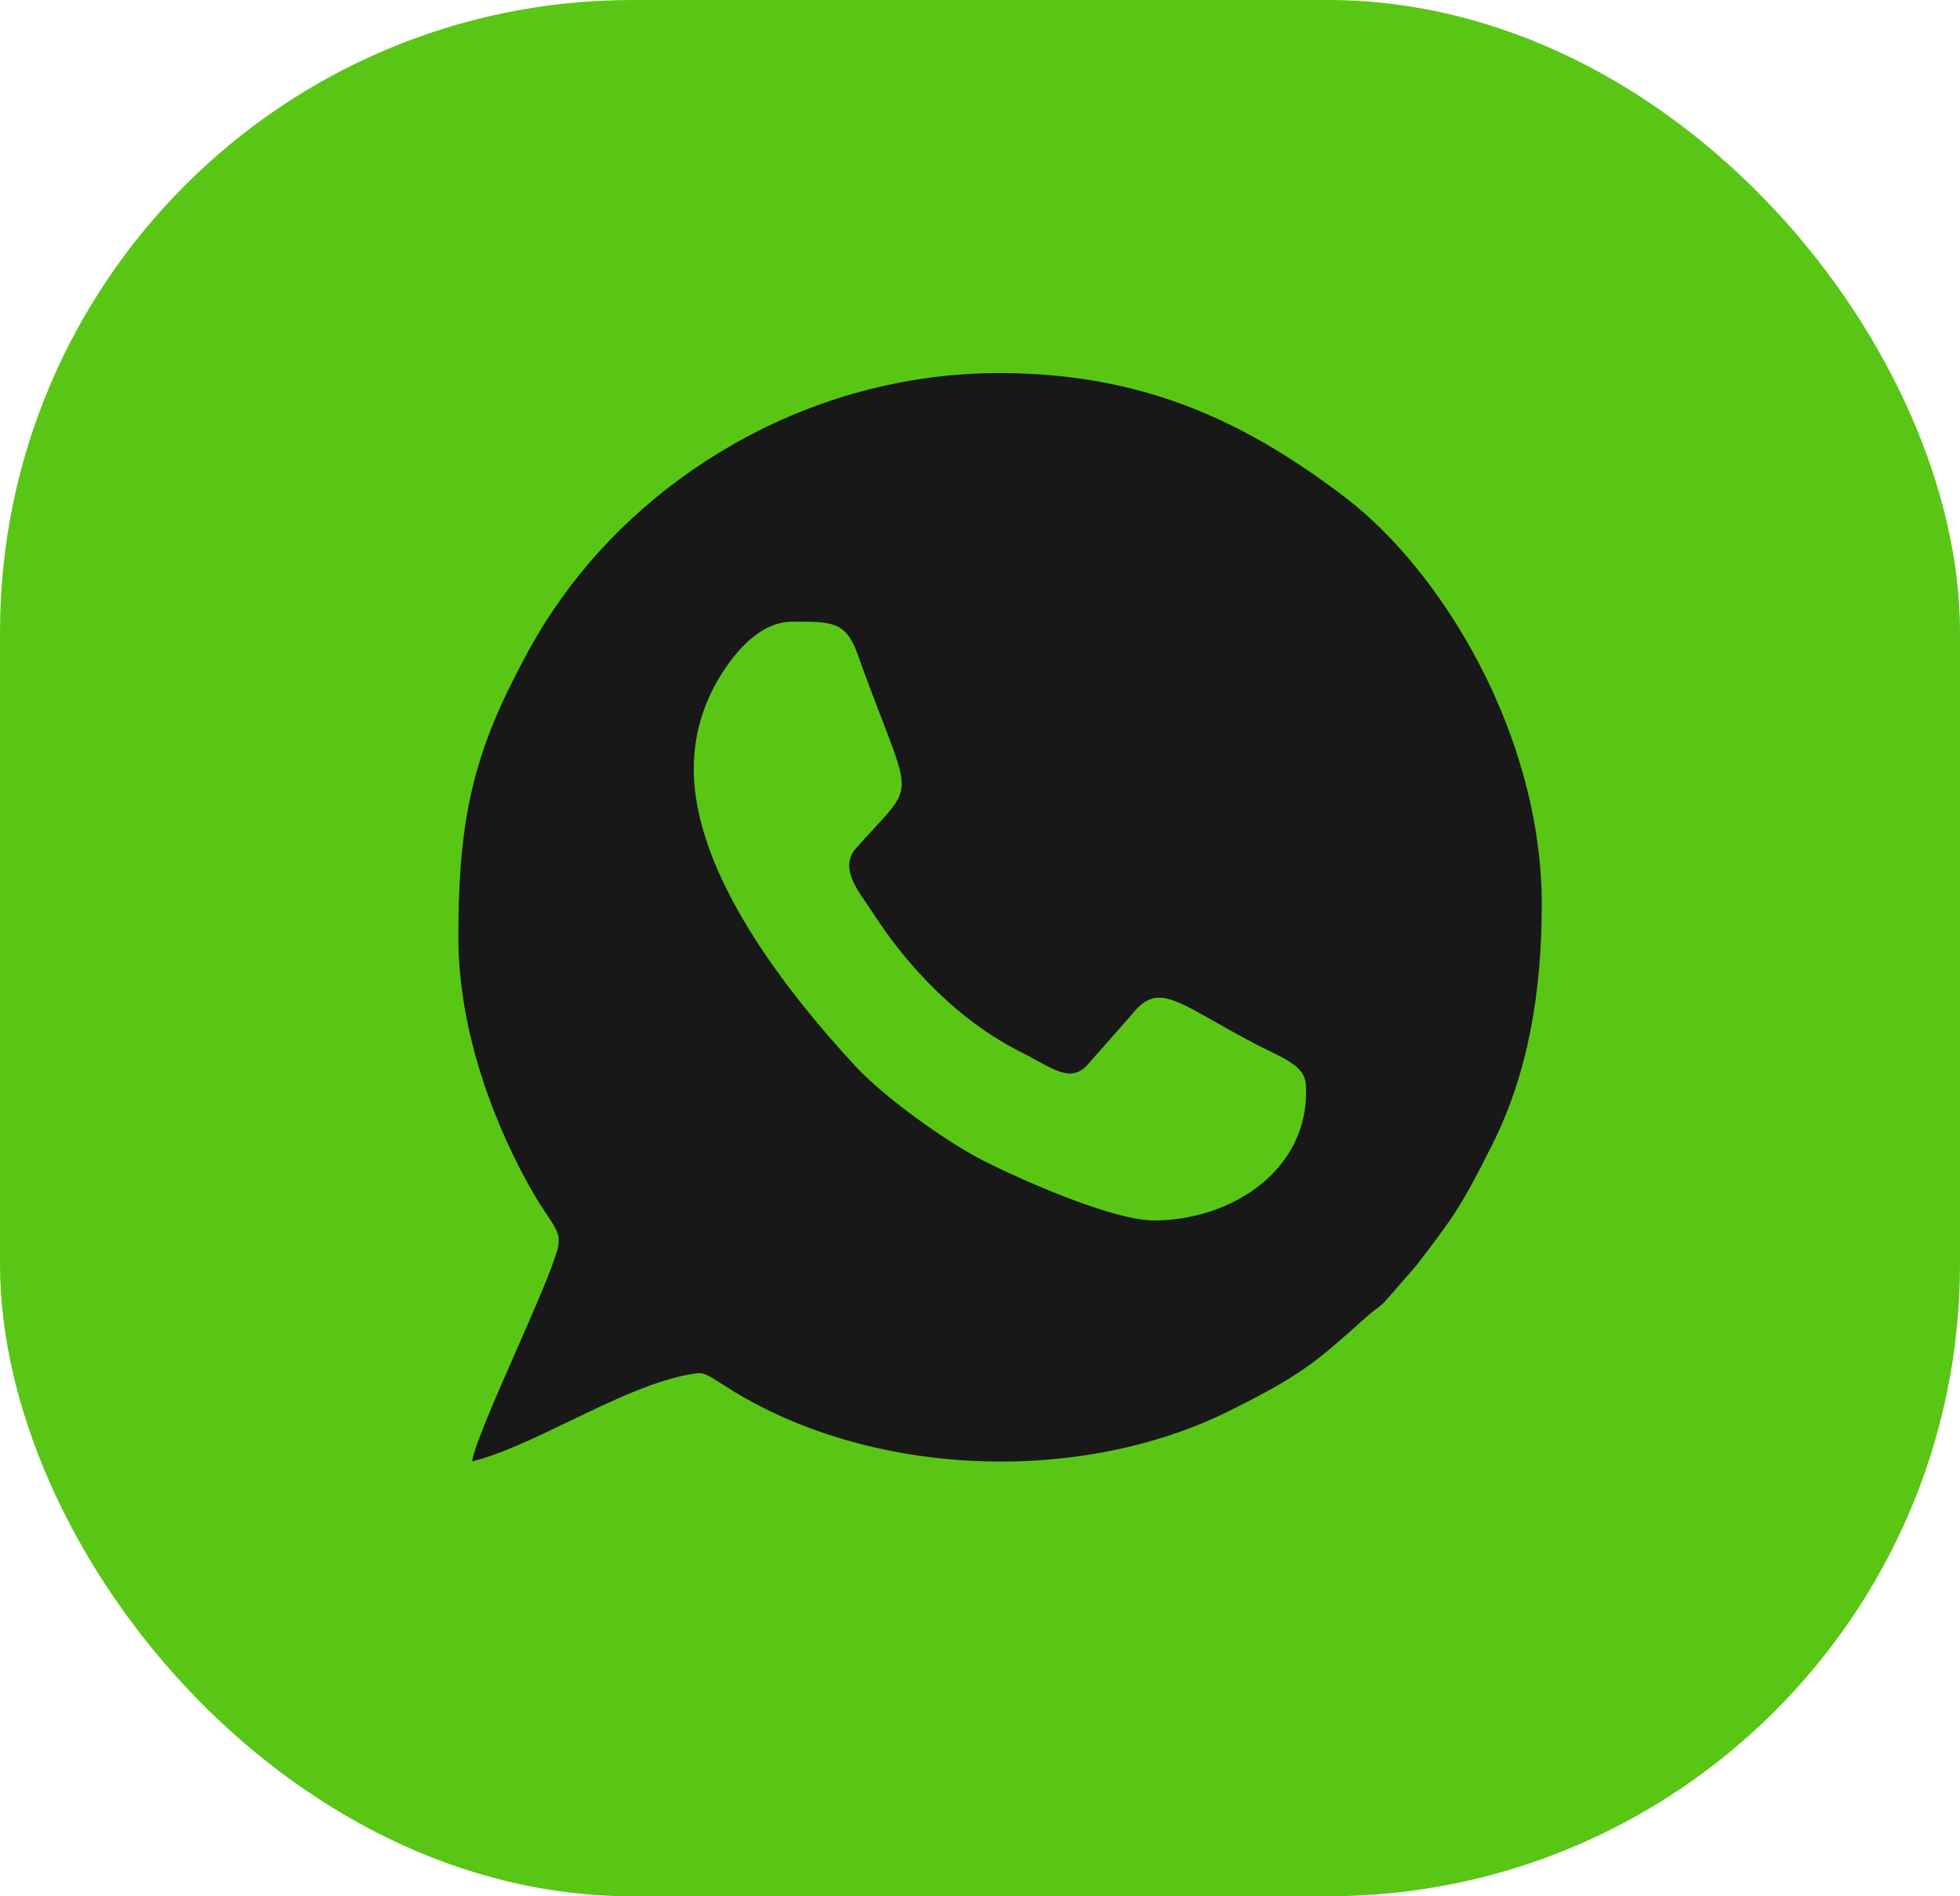
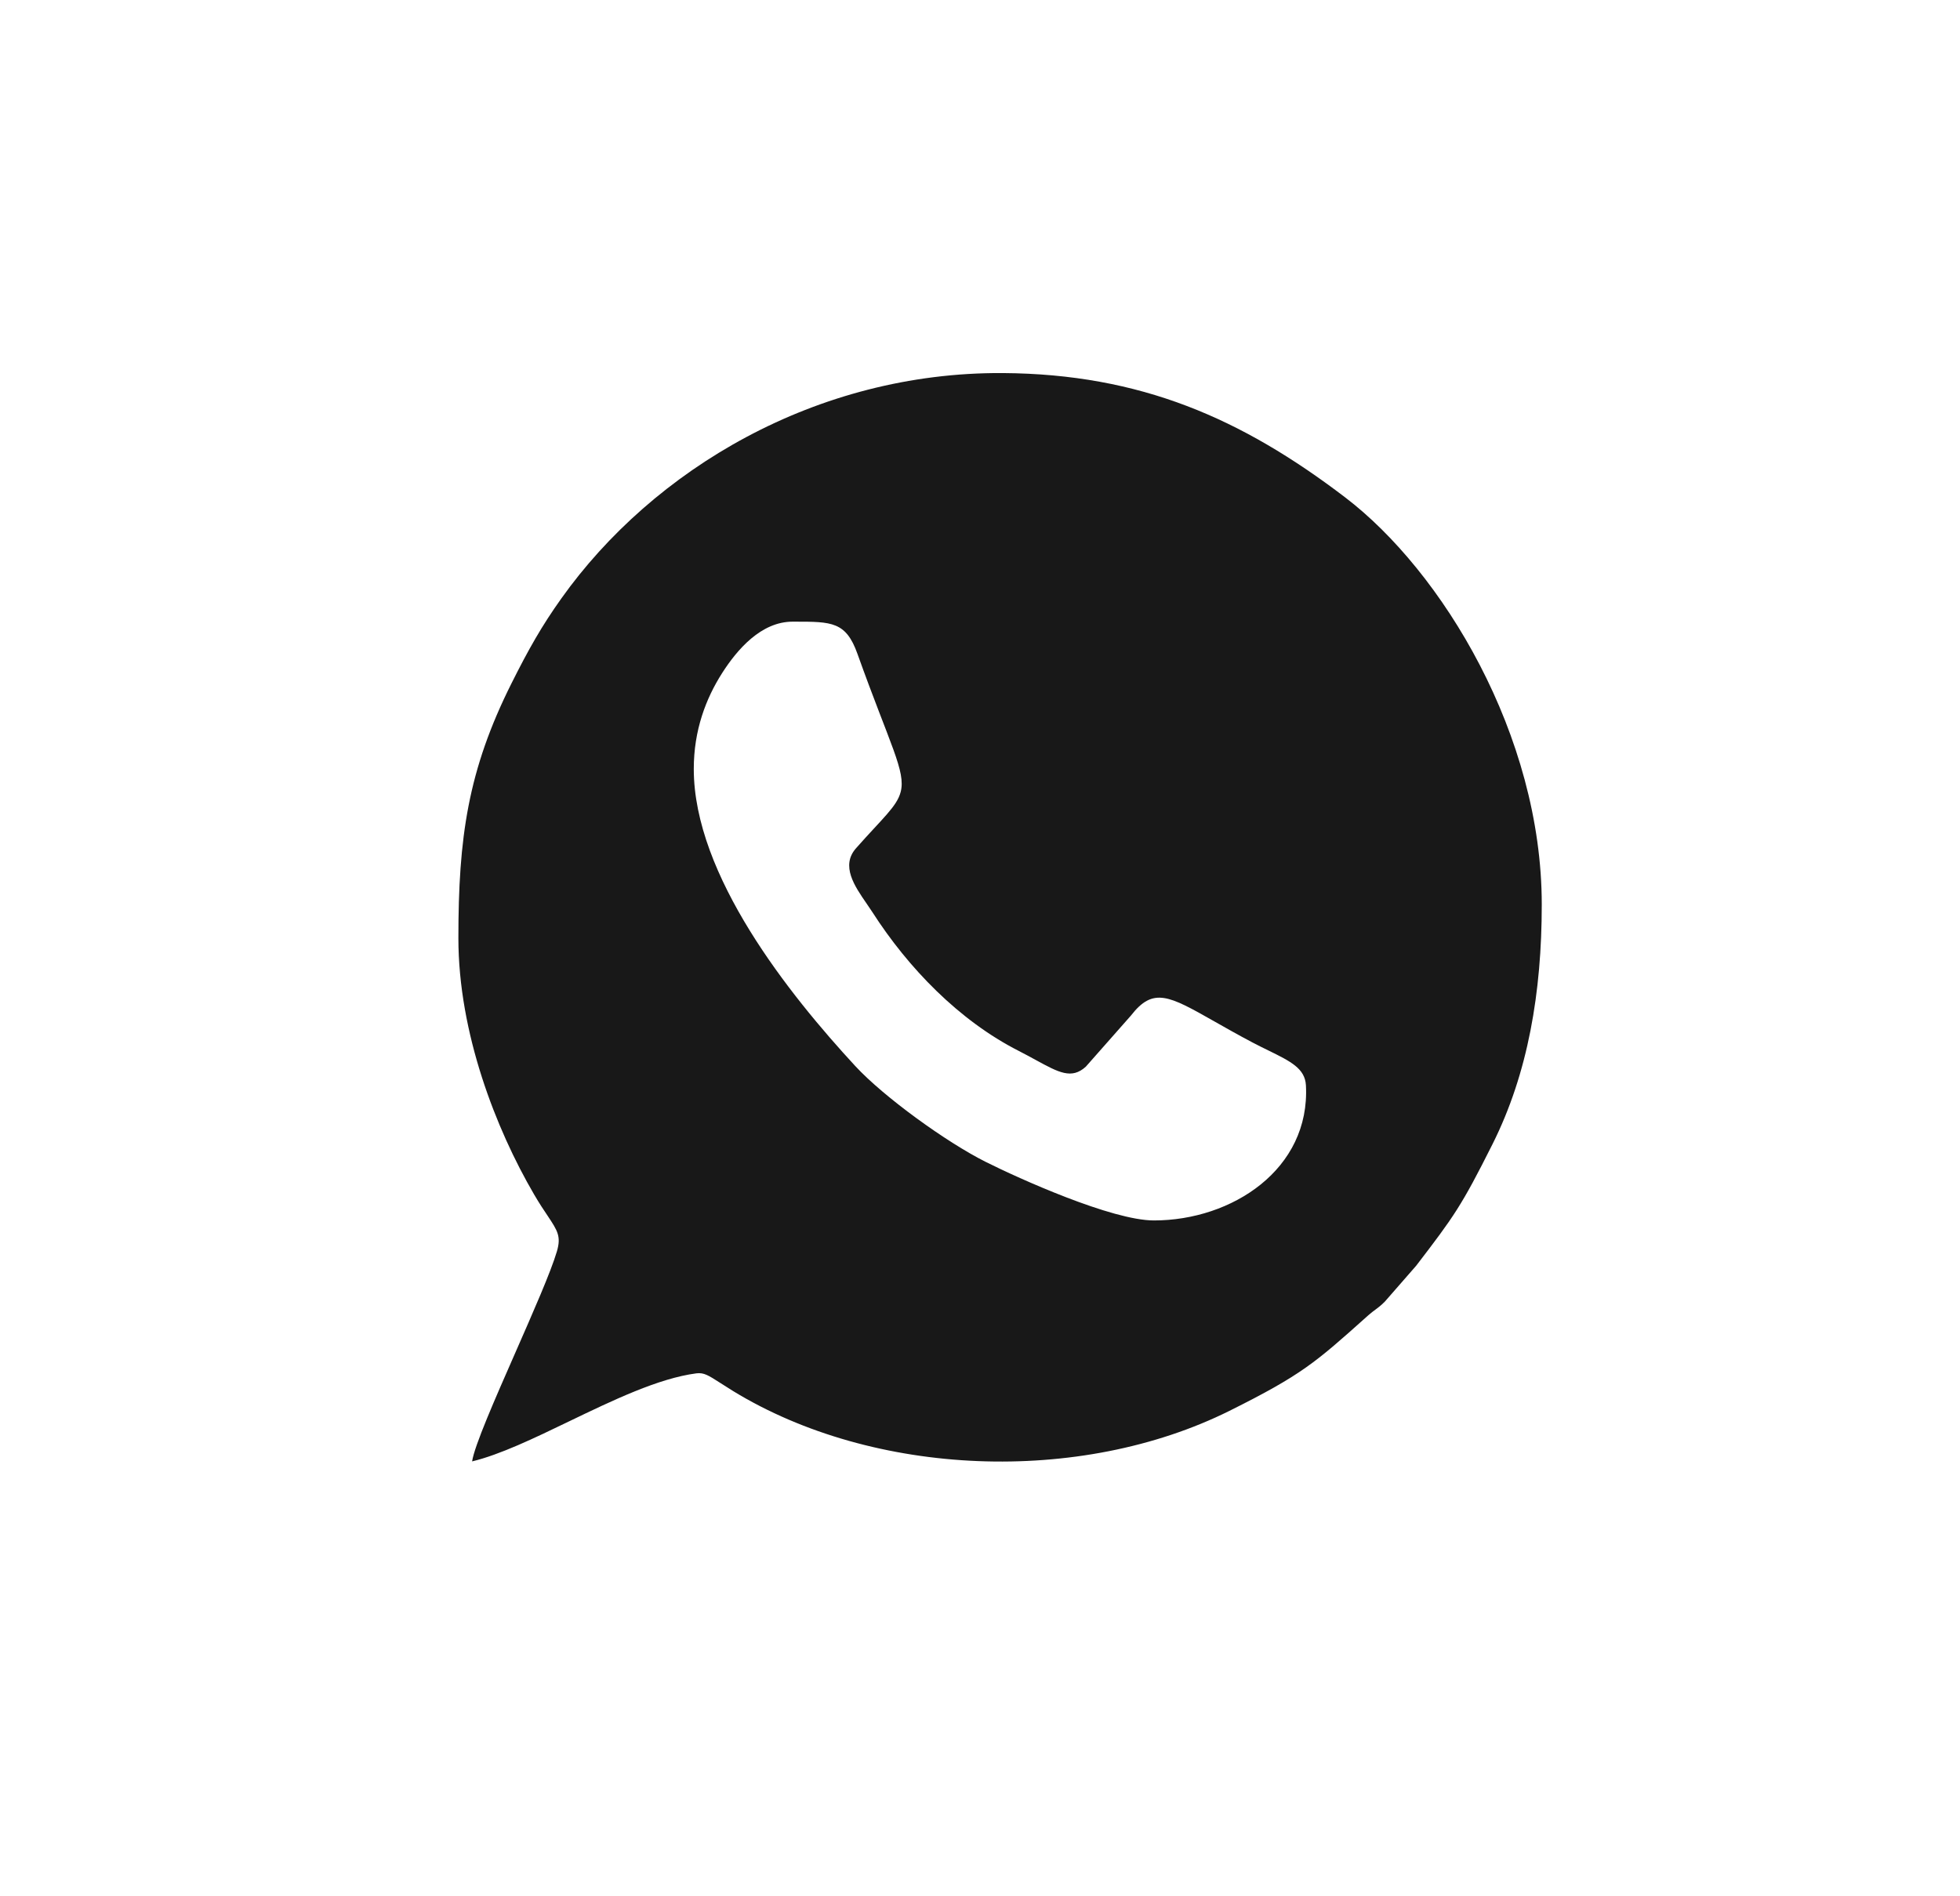
<svg xmlns="http://www.w3.org/2000/svg" width="31" height="30" viewBox="0 0 31 30" fill="none">
-   <rect width="31" height="30" rx="10" fill="#59C616" />
  <path fill-rule="evenodd" clip-rule="evenodd" d="M8.093 10.805C7.398 12.19 7.25 13.255 7.25 14.842H7.25C7.25 16.34 7.843 17.861 8.447 18.896C8.531 19.04 8.603 19.148 8.662 19.235C8.818 19.47 8.878 19.56 8.808 19.798C8.712 20.123 8.431 20.761 8.151 21.399C7.827 22.136 7.504 22.872 7.467 23.12C7.909 23.013 8.445 22.755 8.998 22.488C9.693 22.153 10.415 21.805 11.014 21.727C11.133 21.712 11.204 21.758 11.391 21.878C11.447 21.914 11.514 21.957 11.595 22.007C13.819 23.367 17.078 23.498 19.446 22.32C20.586 21.752 20.808 21.554 21.605 20.841L21.642 20.808C21.687 20.768 21.721 20.743 21.754 20.719C21.798 20.686 21.841 20.655 21.904 20.591L22.399 20.024C22.996 19.245 23.115 19.081 23.606 18.101C24.168 16.98 24.385 15.696 24.385 14.311C24.385 11.627 22.809 9.037 21.273 7.867C19.638 6.621 18.041 5.916 15.859 5.902C12.905 5.885 10.329 7.43 8.879 9.467C8.569 9.902 8.362 10.268 8.093 10.805ZM13.527 16.865C12.49 15.742 10.973 13.851 10.973 12.165L10.973 12.165C10.973 11.553 11.164 11.052 11.421 10.649C11.661 10.273 12.04 9.835 12.536 9.835C12.548 9.835 12.56 9.835 12.572 9.835C13.155 9.835 13.38 9.835 13.561 10.342C14.079 11.791 14.331 12.204 14.245 12.53C14.185 12.76 13.958 12.945 13.539 13.42C13.294 13.697 13.517 14.02 13.706 14.294C13.738 14.341 13.769 14.386 13.797 14.429C14.363 15.311 15.167 16.145 16.113 16.626C16.213 16.677 16.302 16.726 16.383 16.77C16.746 16.968 16.949 17.079 17.173 16.876L17.887 16.067C18.24 15.611 18.49 15.753 19.203 16.157C19.376 16.255 19.576 16.369 19.811 16.493C19.902 16.541 19.988 16.583 20.068 16.622C20.413 16.792 20.641 16.904 20.655 17.171C20.725 18.498 19.486 19.308 18.251 19.308C17.586 19.308 16.119 18.647 15.585 18.379C14.97 18.07 13.983 17.358 13.527 16.865Z" fill="#181818" />
</svg>